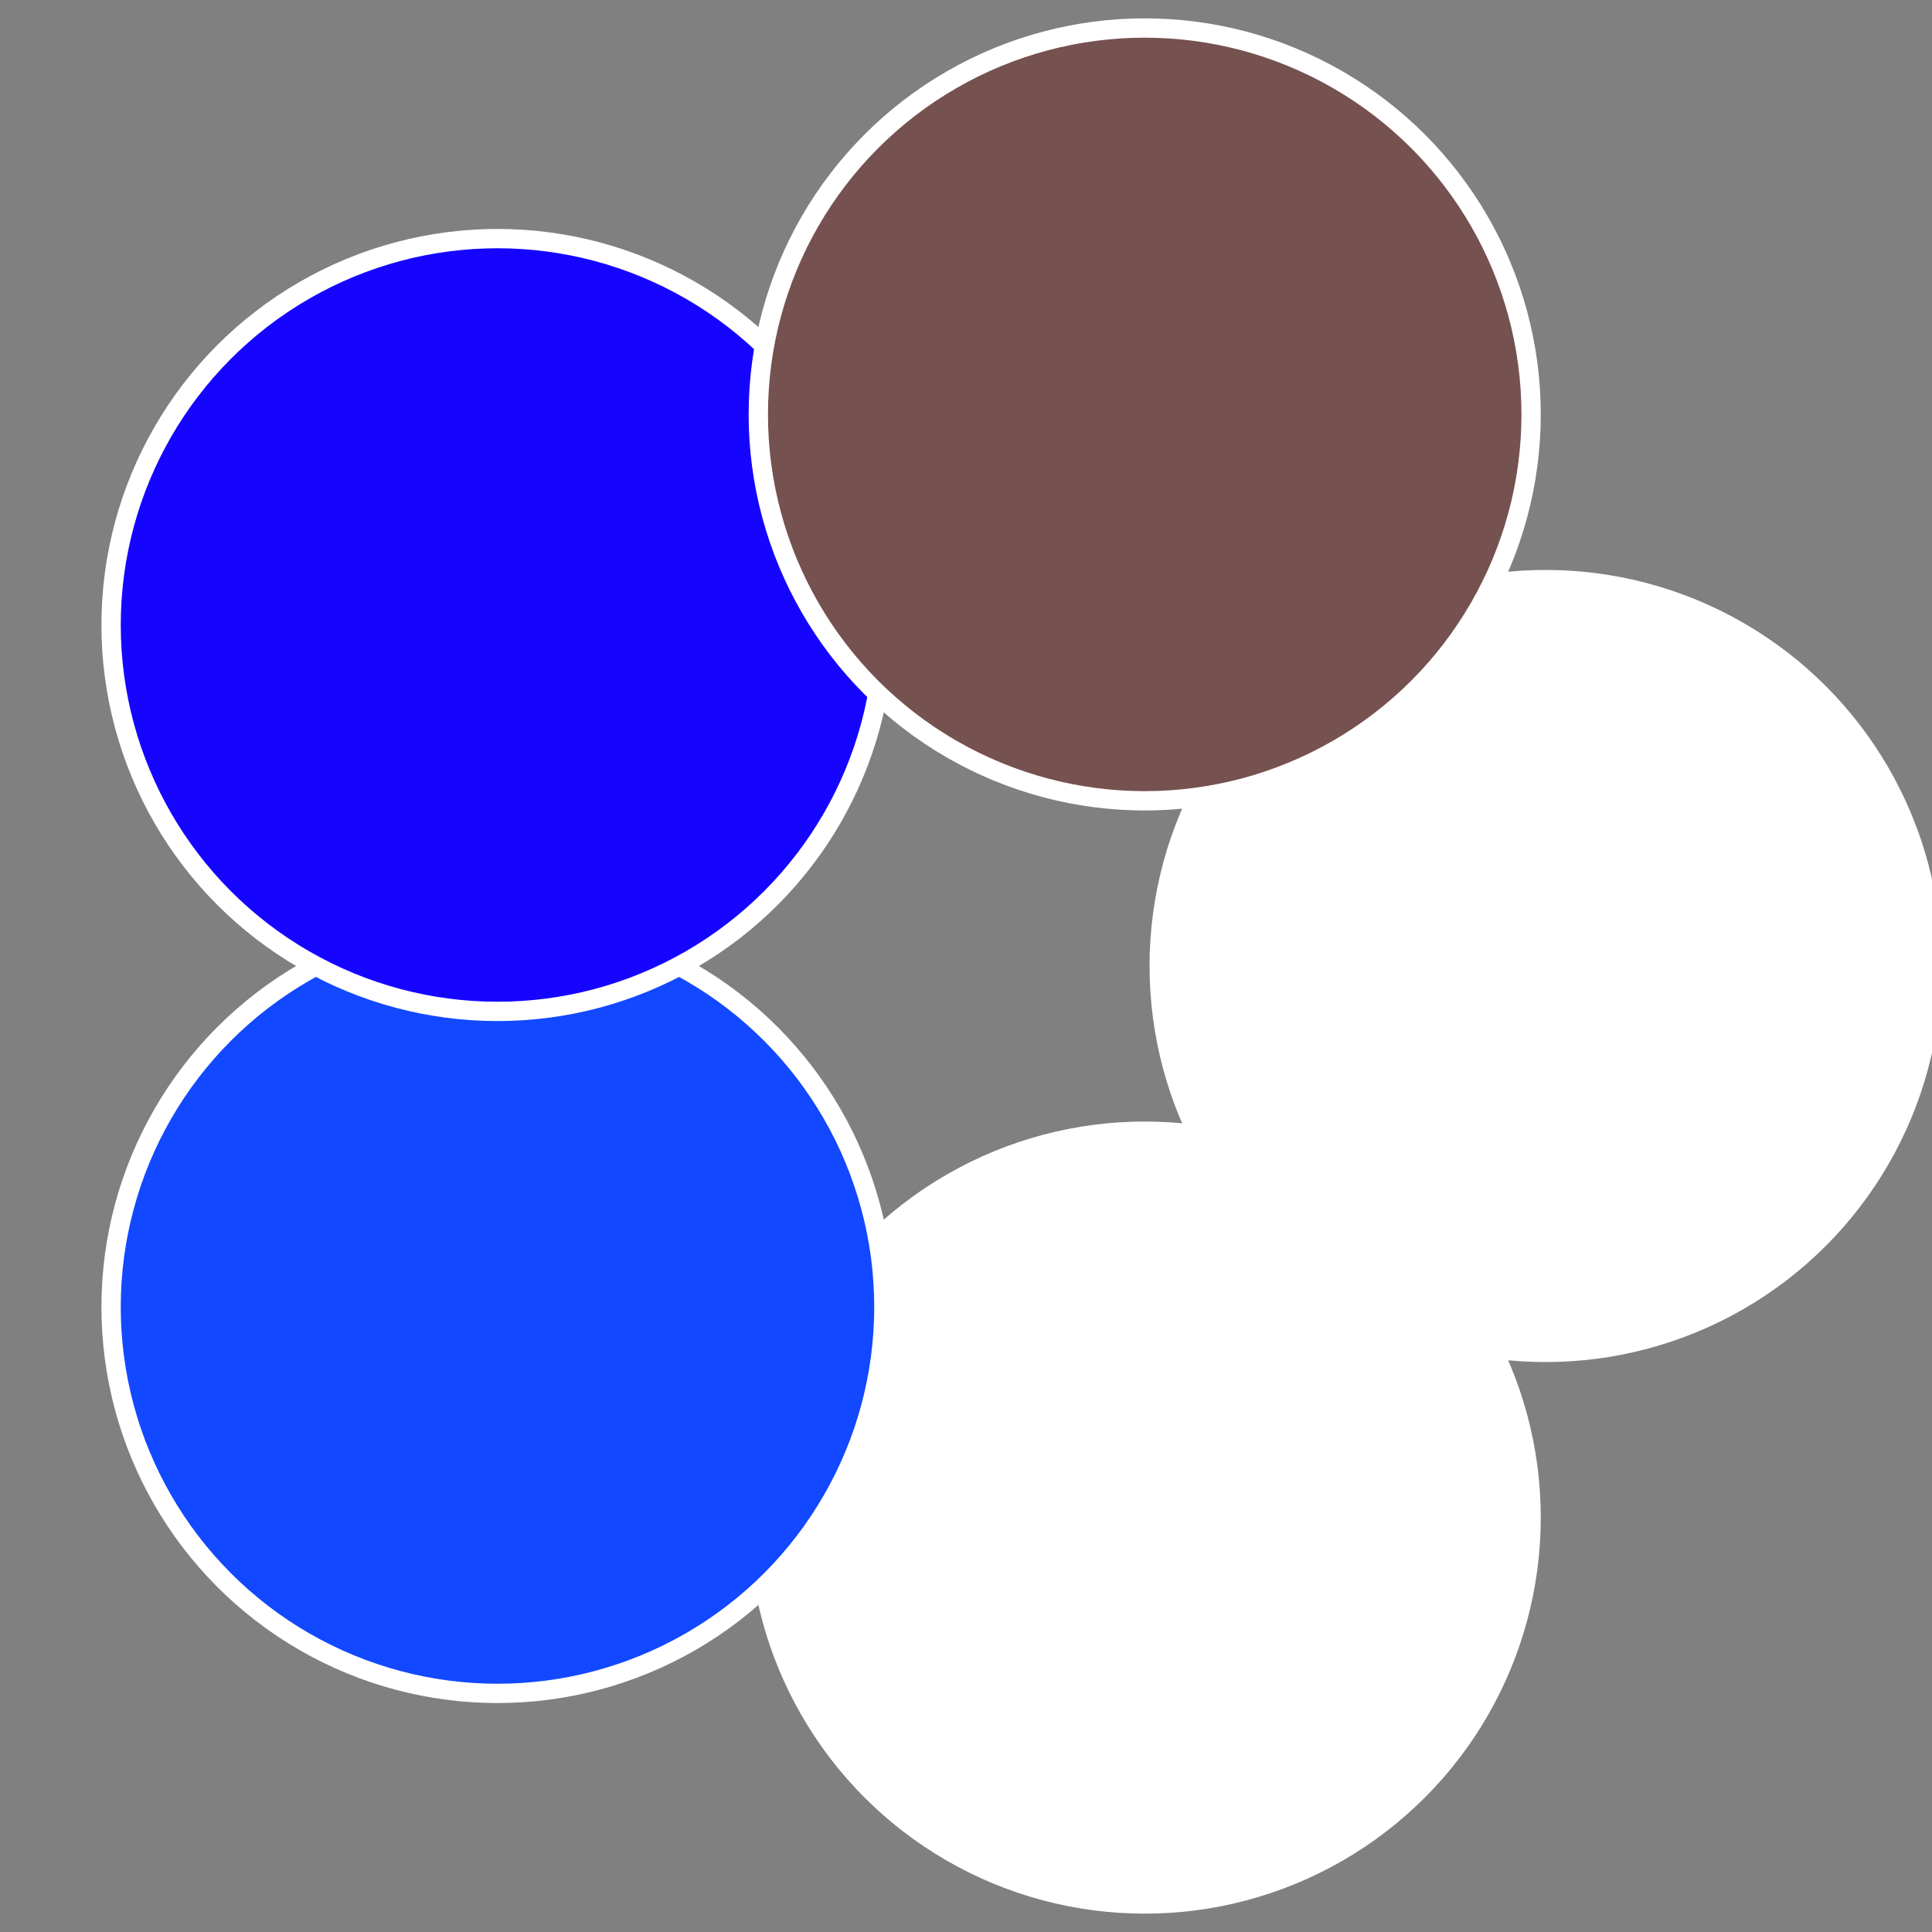
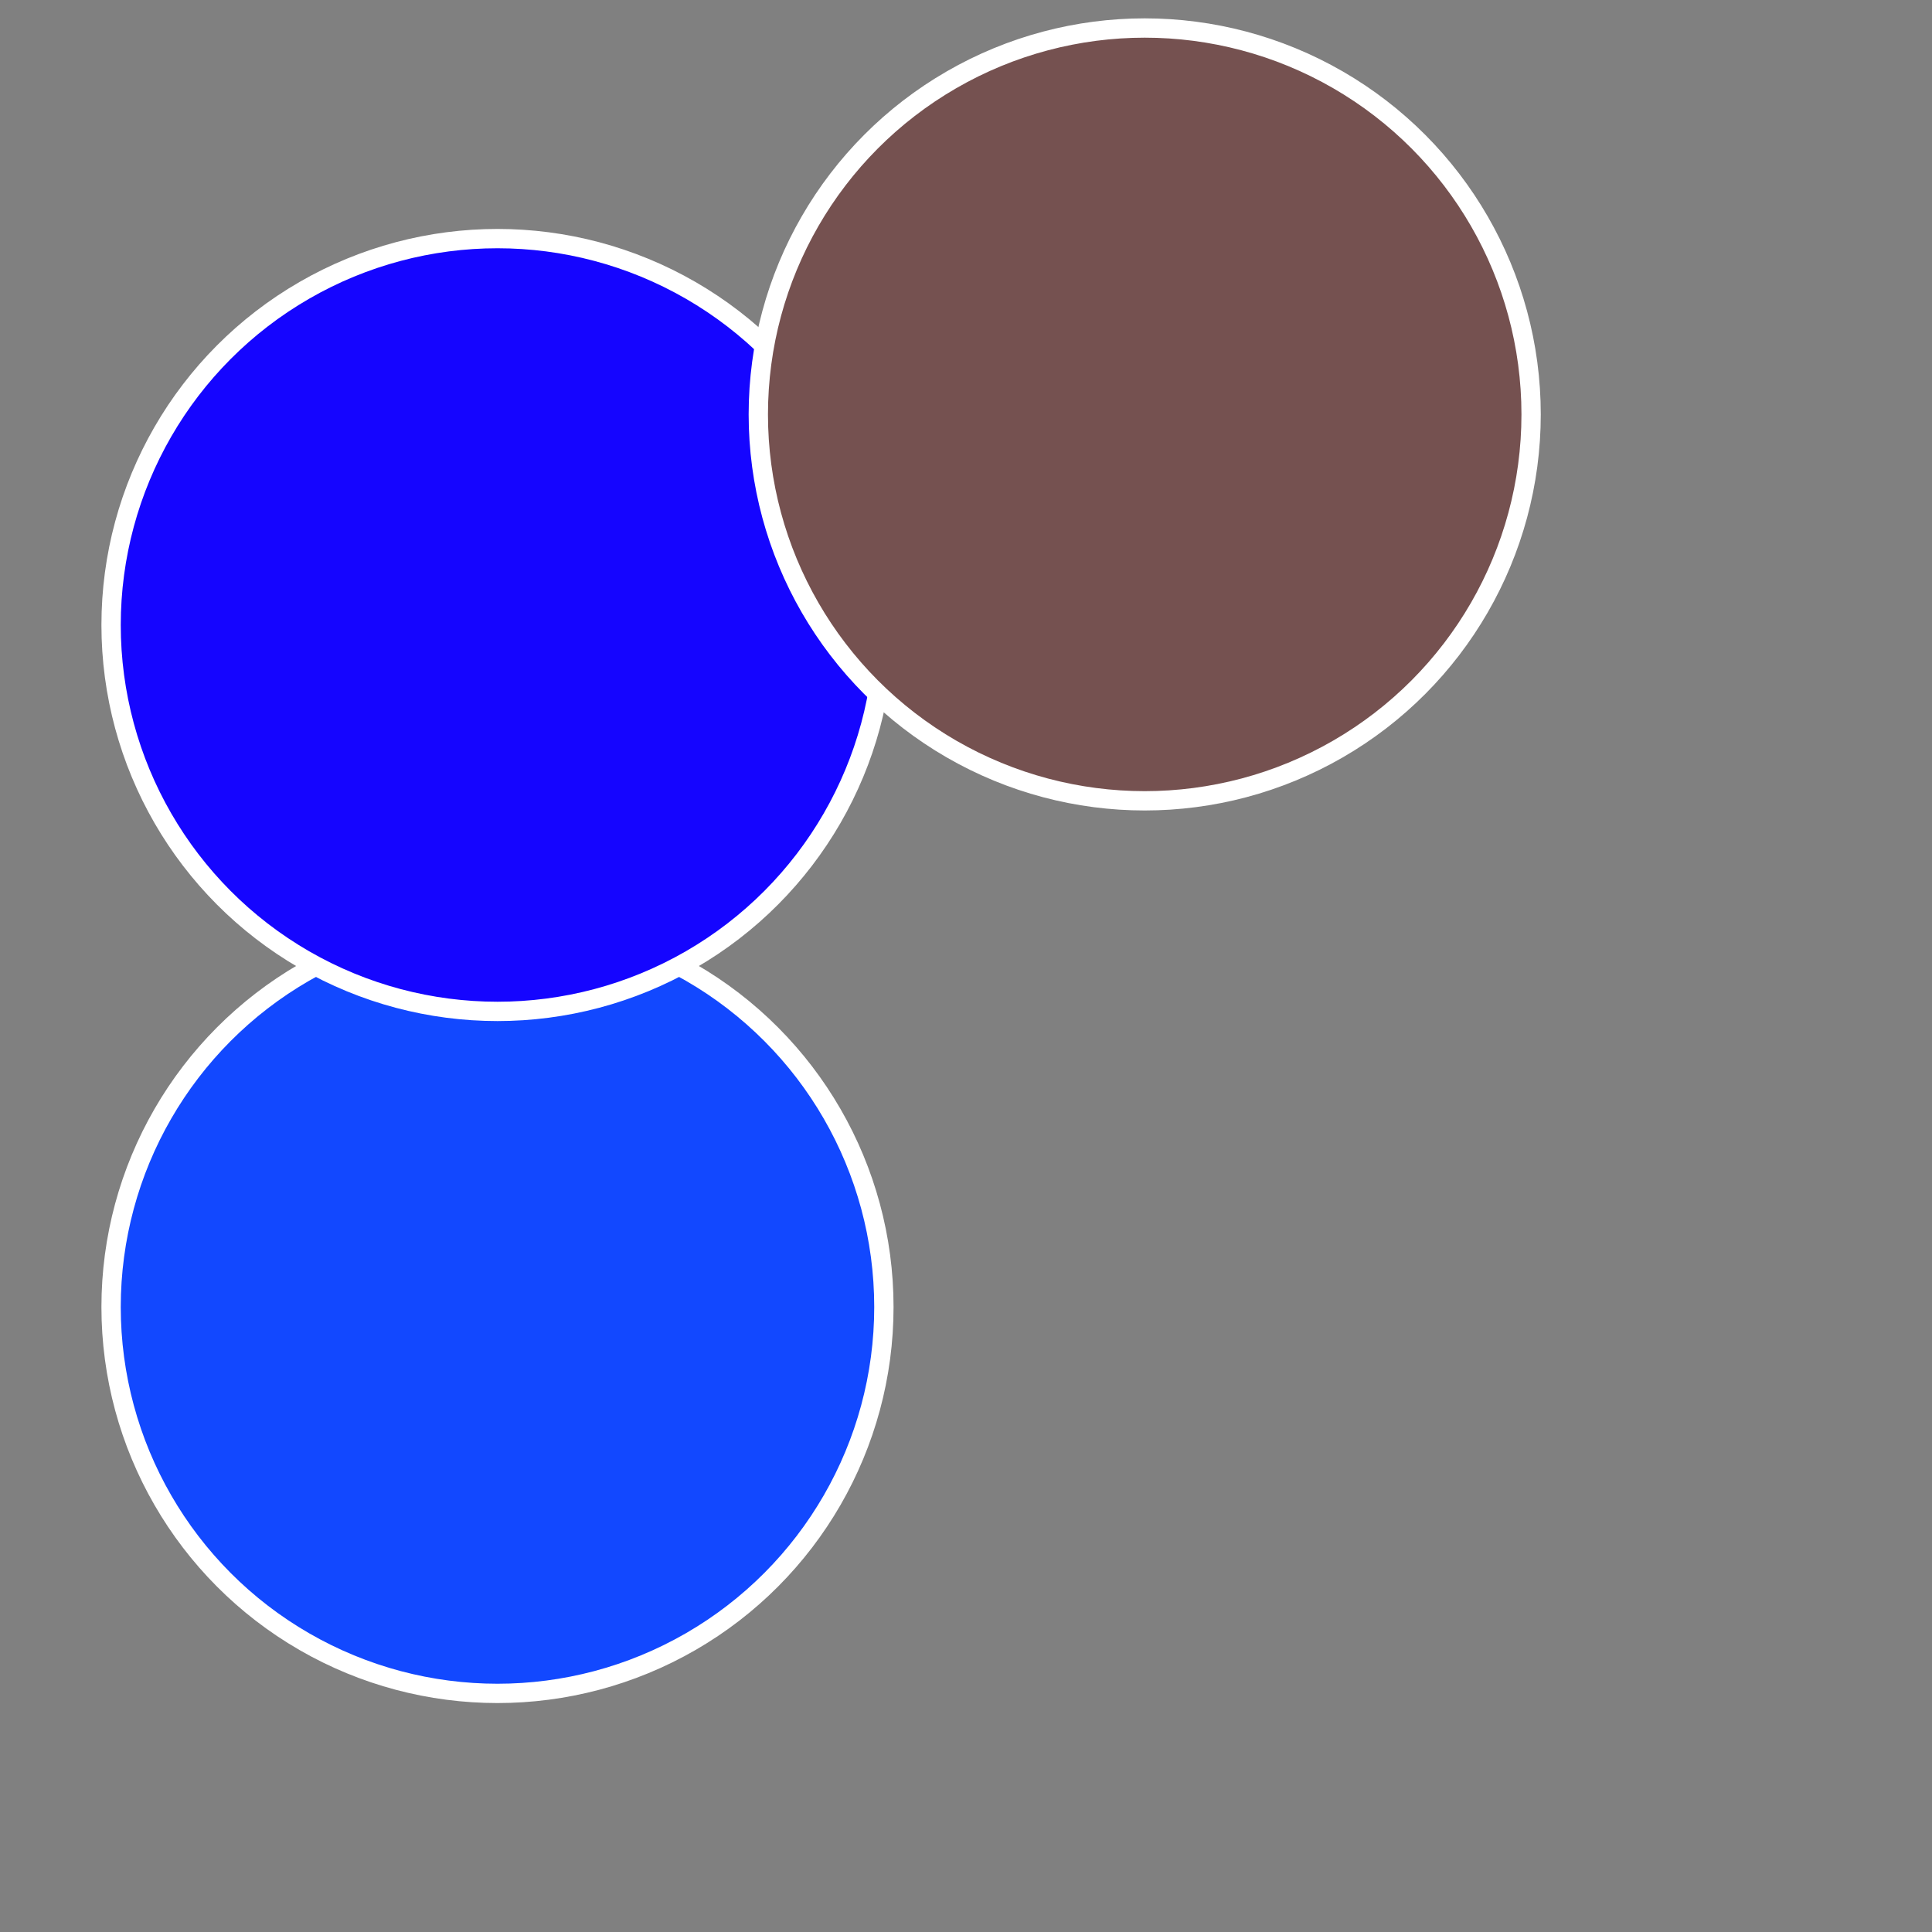
<svg xmlns="http://www.w3.org/2000/svg" width="500" height="500" viewBox="-1 -1 2 2">
  <rect x="-1" y="-1" width="2" height="2" fill="#808080" stroke="none" />
-   <circle cx="0.6" cy="0" r="0.4" fill="#ffffffffffffebf6150528b" stroke="#fff" stroke-width="1%" />
-   <circle cx="0.185" cy="0.571" r="0.4" fill="#ffffffffffffebf6fffffffffffff6e91505" stroke="#fff" stroke-width="1%" />
  <circle cx="-0.485" cy="0.353" r="0.4" fill="#1248ffffffffffffebf61505" stroke="#fff" stroke-width="1%" />
  <circle cx="-0.485" cy="-0.353" r="0.4" fill="#1505fffffffffffff16fffffffffffffebf6" stroke="#fff" stroke-width="1%" />
  <circle cx="0.185" cy="-0.571" r="0.4" fill="#7551505ffffffffffffebf6" stroke="#fff" stroke-width="1%" />
</svg>